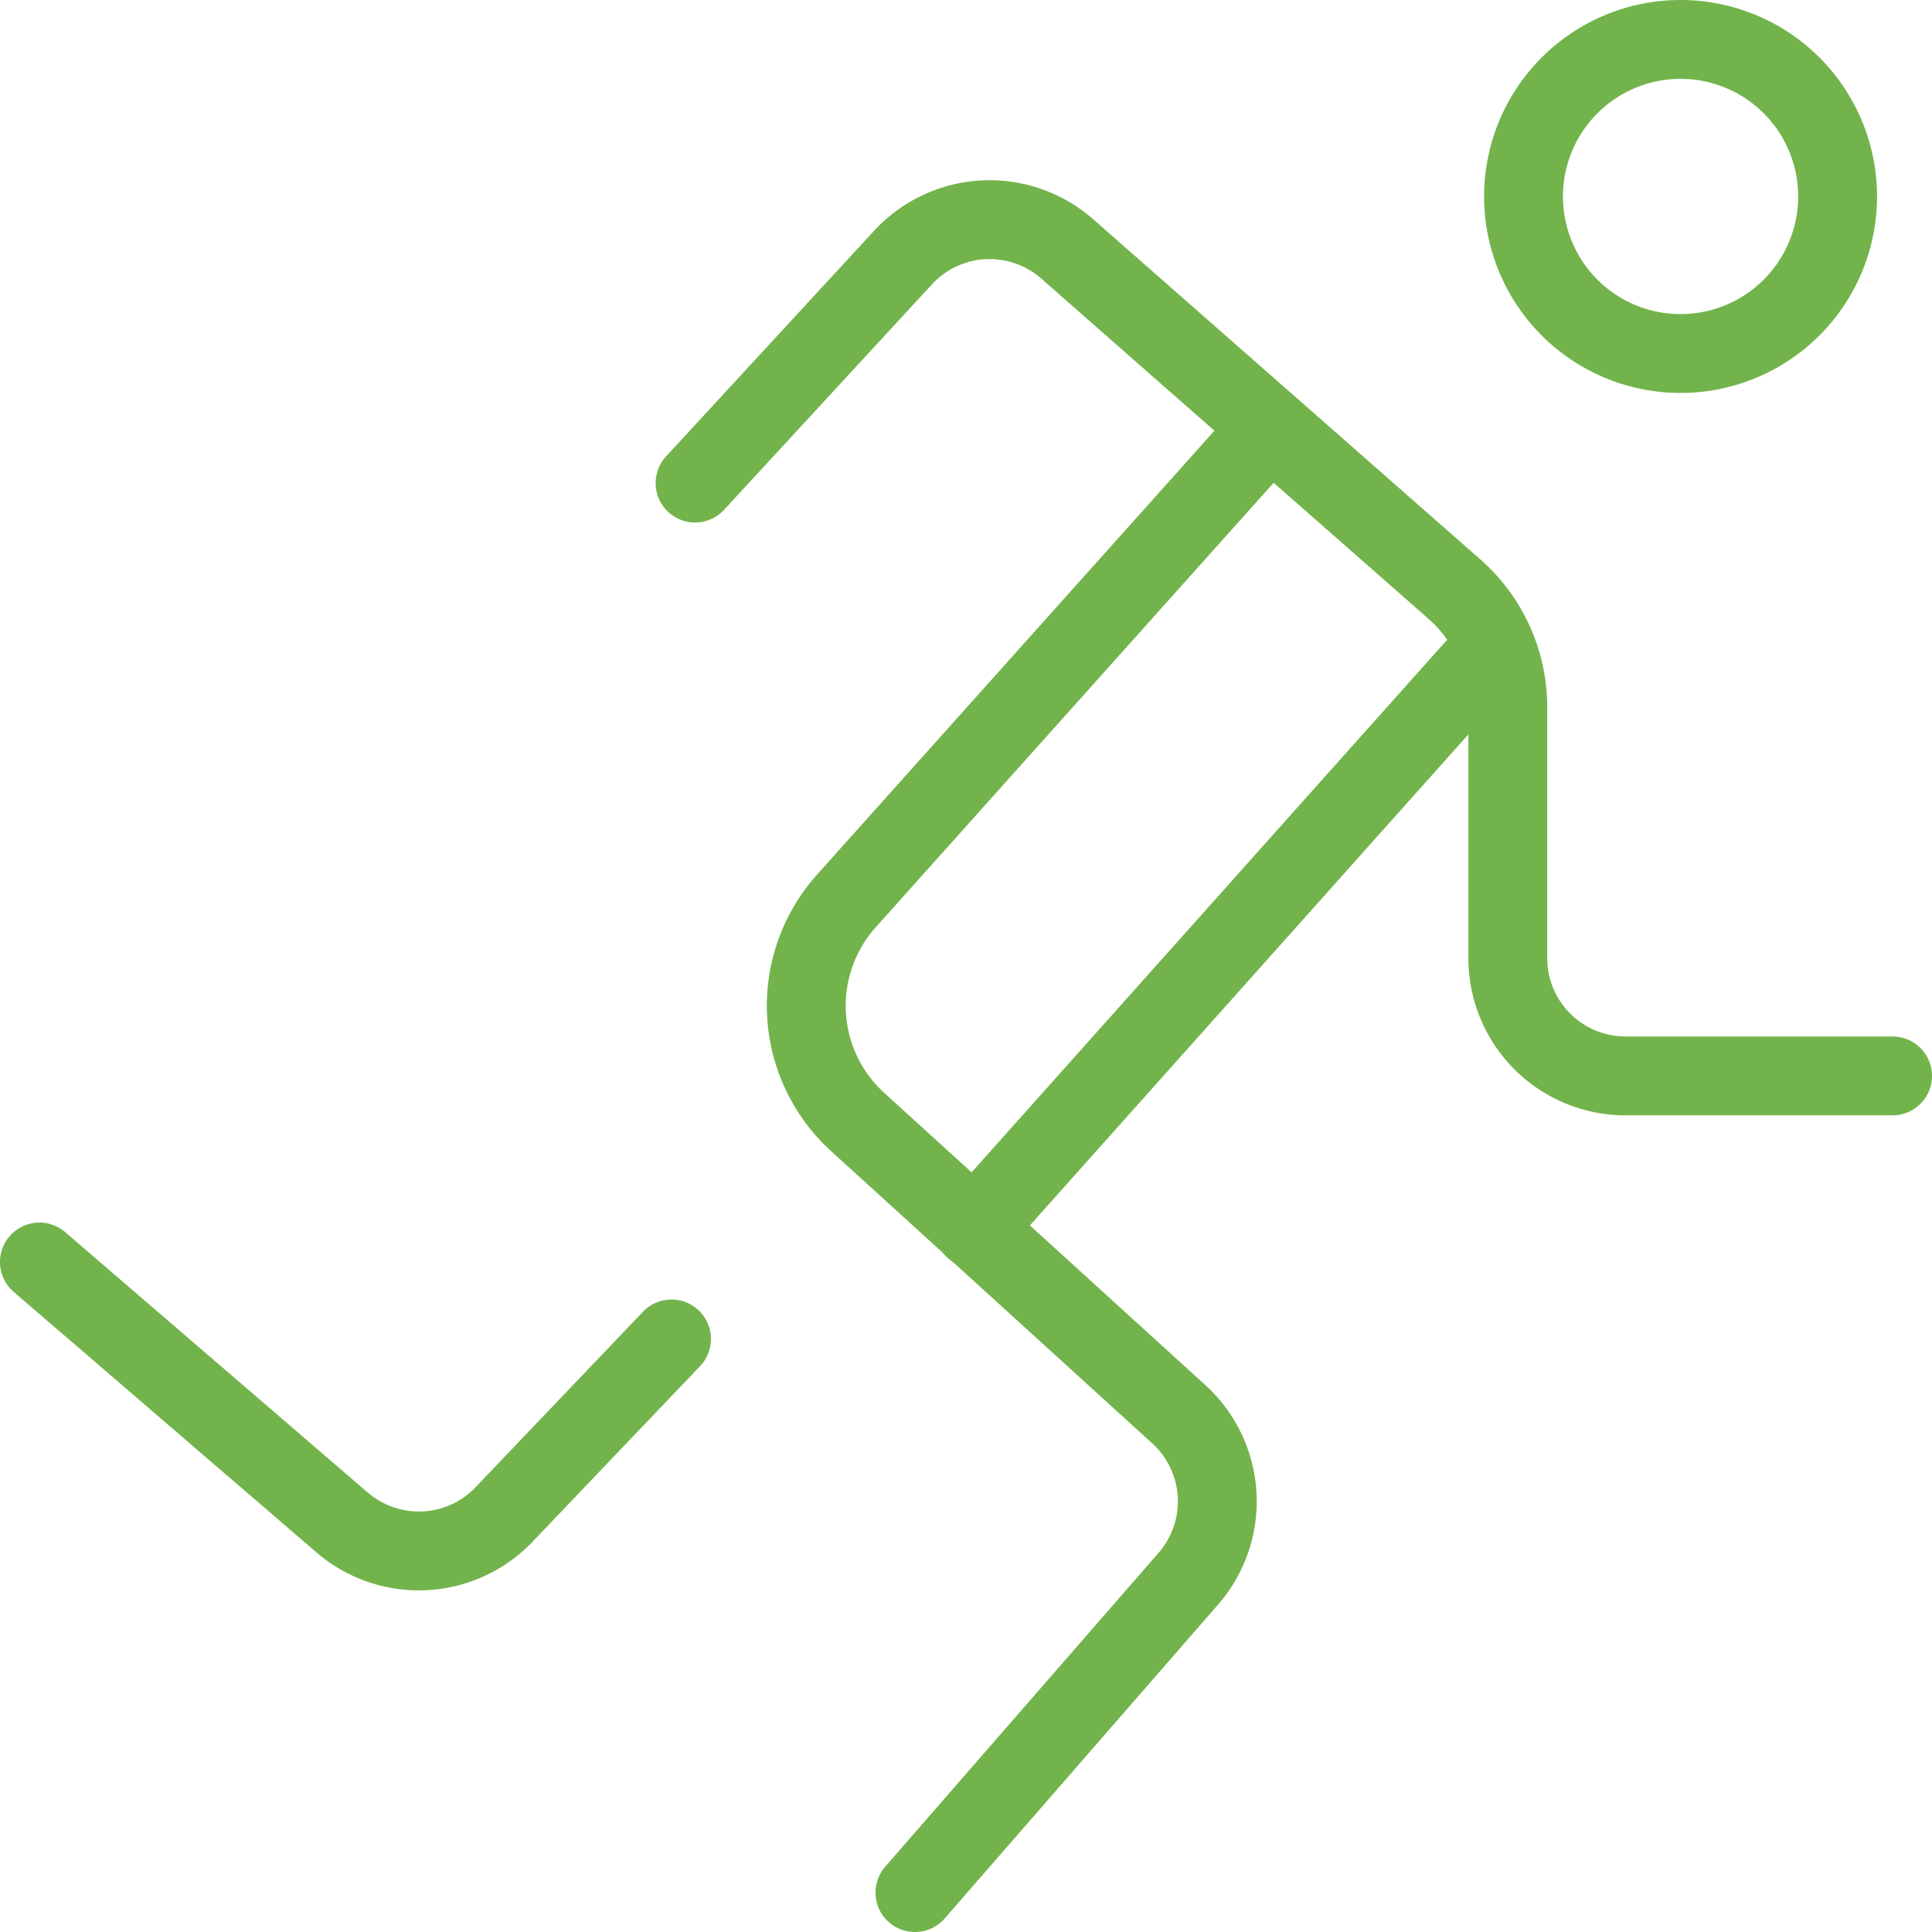
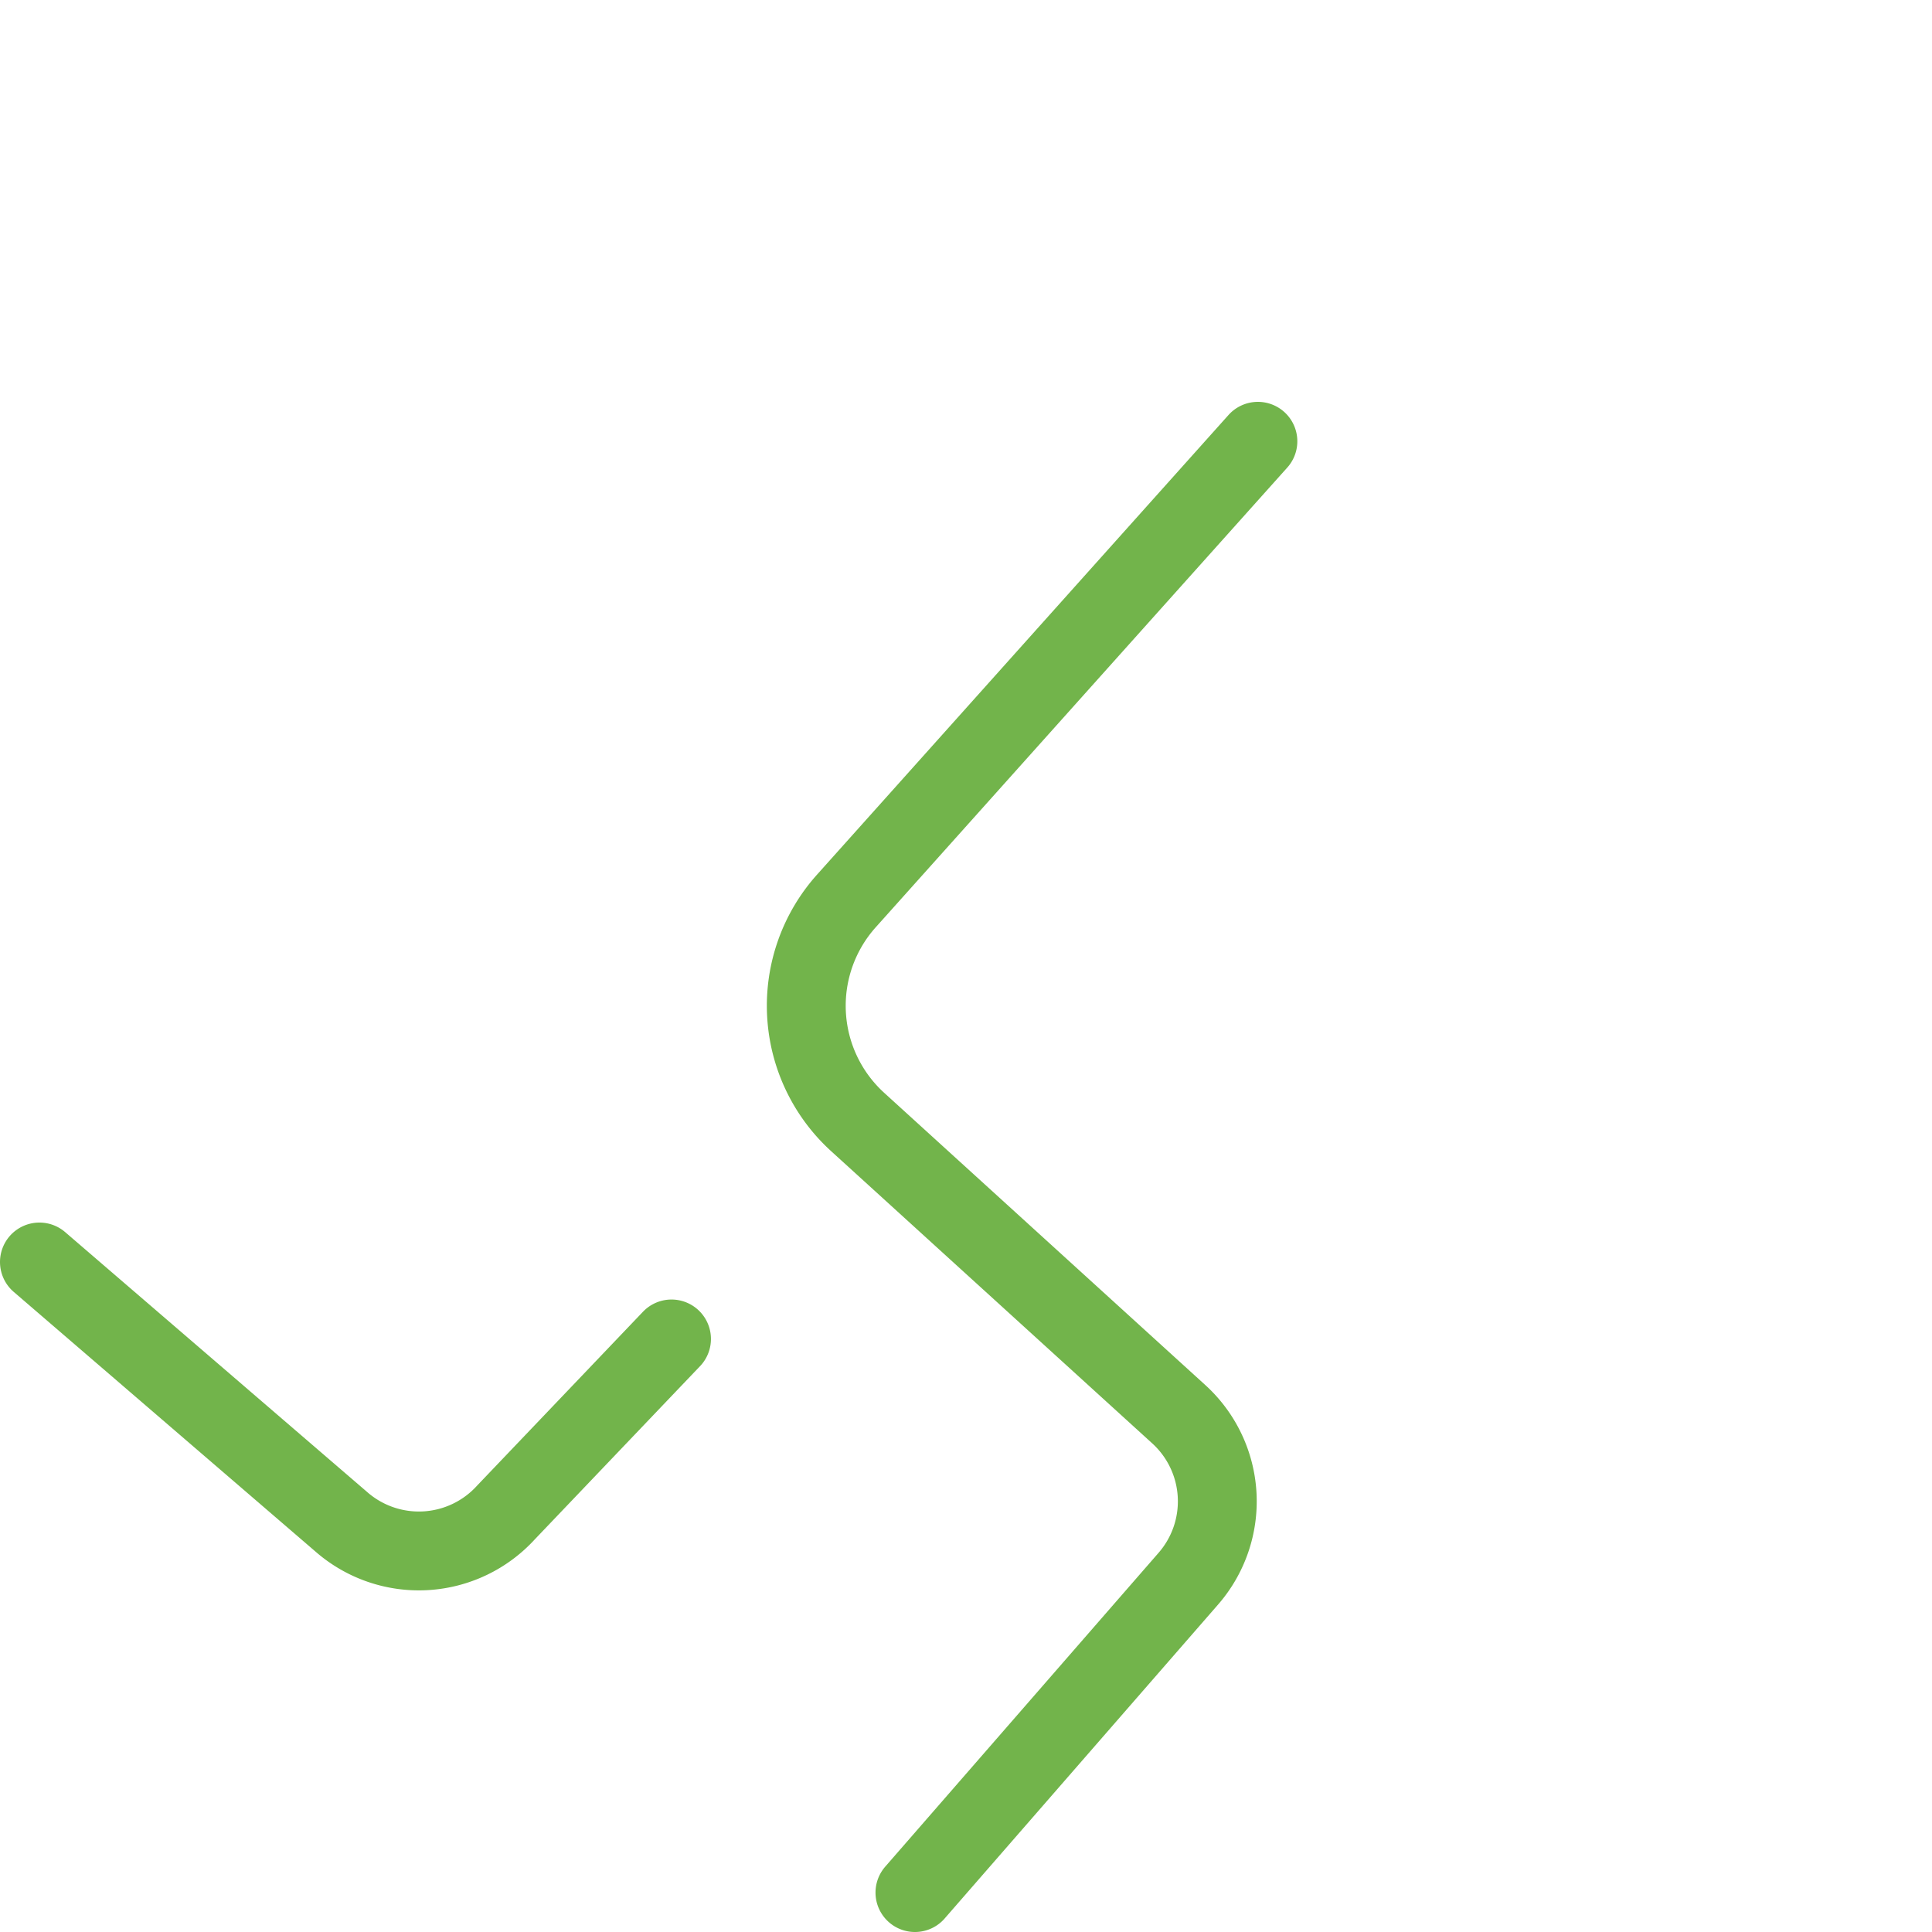
<svg xmlns="http://www.w3.org/2000/svg" width="49" height="49" fill="none">
-   <path d="M46.606 4.983a3.983 3.983 0 11-7.966 0 3.983 3.983 0 017.966 0zM37.381 16.968L24.706 31.162M17.629 12.252l5.263-5.708a2.986 2.986 0 014.177-.23l9.818 8.627a3.983 3.983 0 011.354 2.992v6.368a2.987 2.987 0 002.987 2.987H48" stroke="#72B44B" stroke-width="2" stroke-linecap="round" stroke-linejoin="round" />
  <path d="M23.205 48l6.926-7.952a2.987 2.987 0 00-.234-4.18l-8.146-7.413a3.984 3.984 0 01-.281-5.609l10.433-11.654M1 32.007l7.653 6.586a2.987 2.987 0 004.18-.234l4.198-4.4" stroke="#72B44B" stroke-width="2" stroke-linecap="round" stroke-linejoin="round" />
</svg>